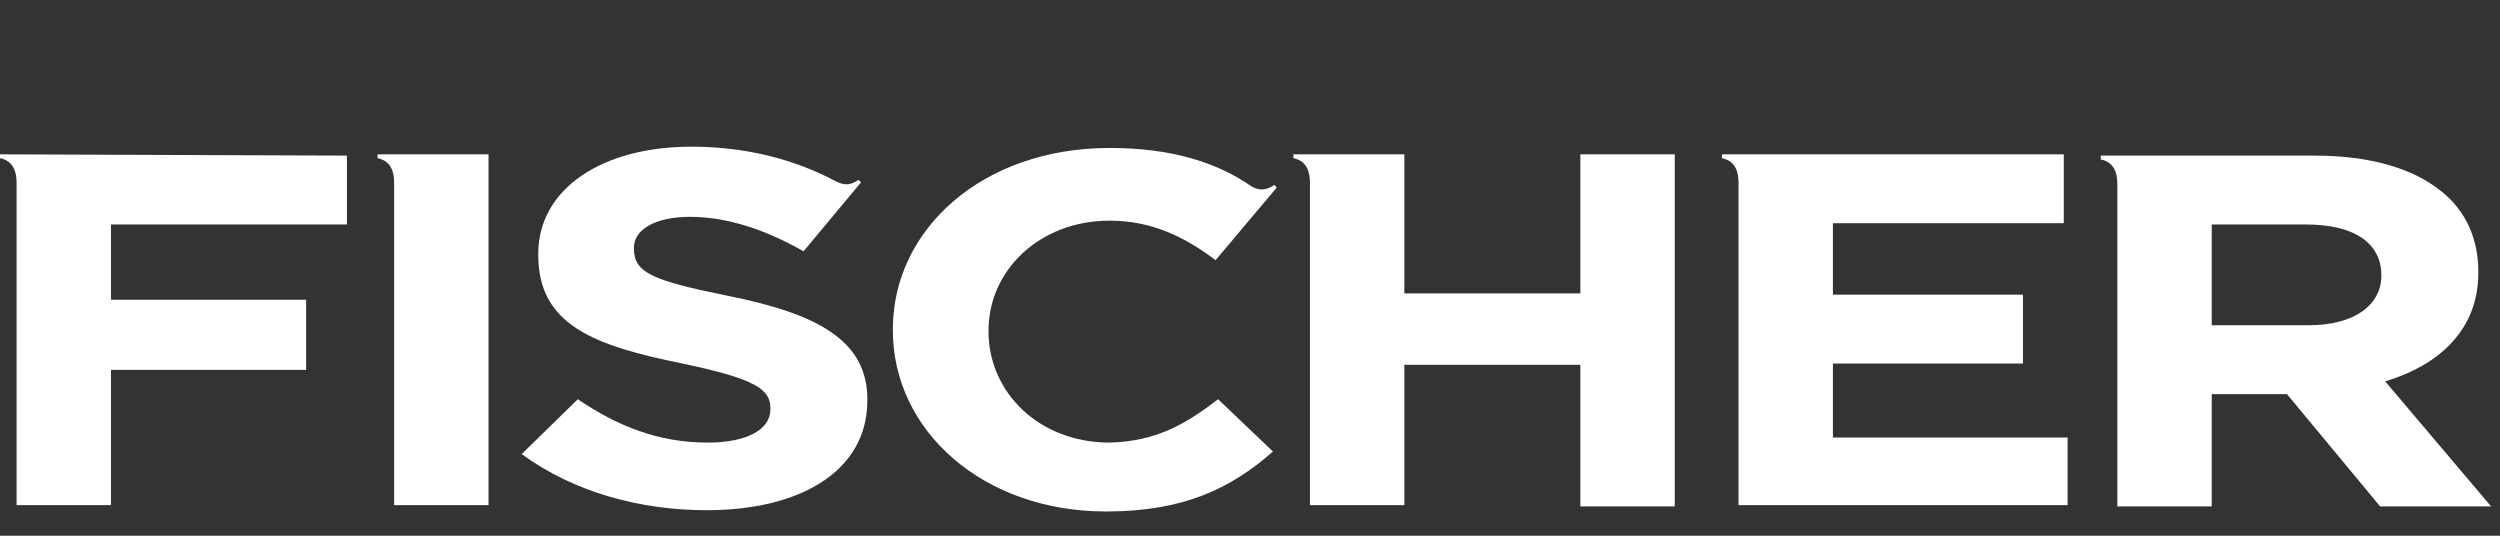
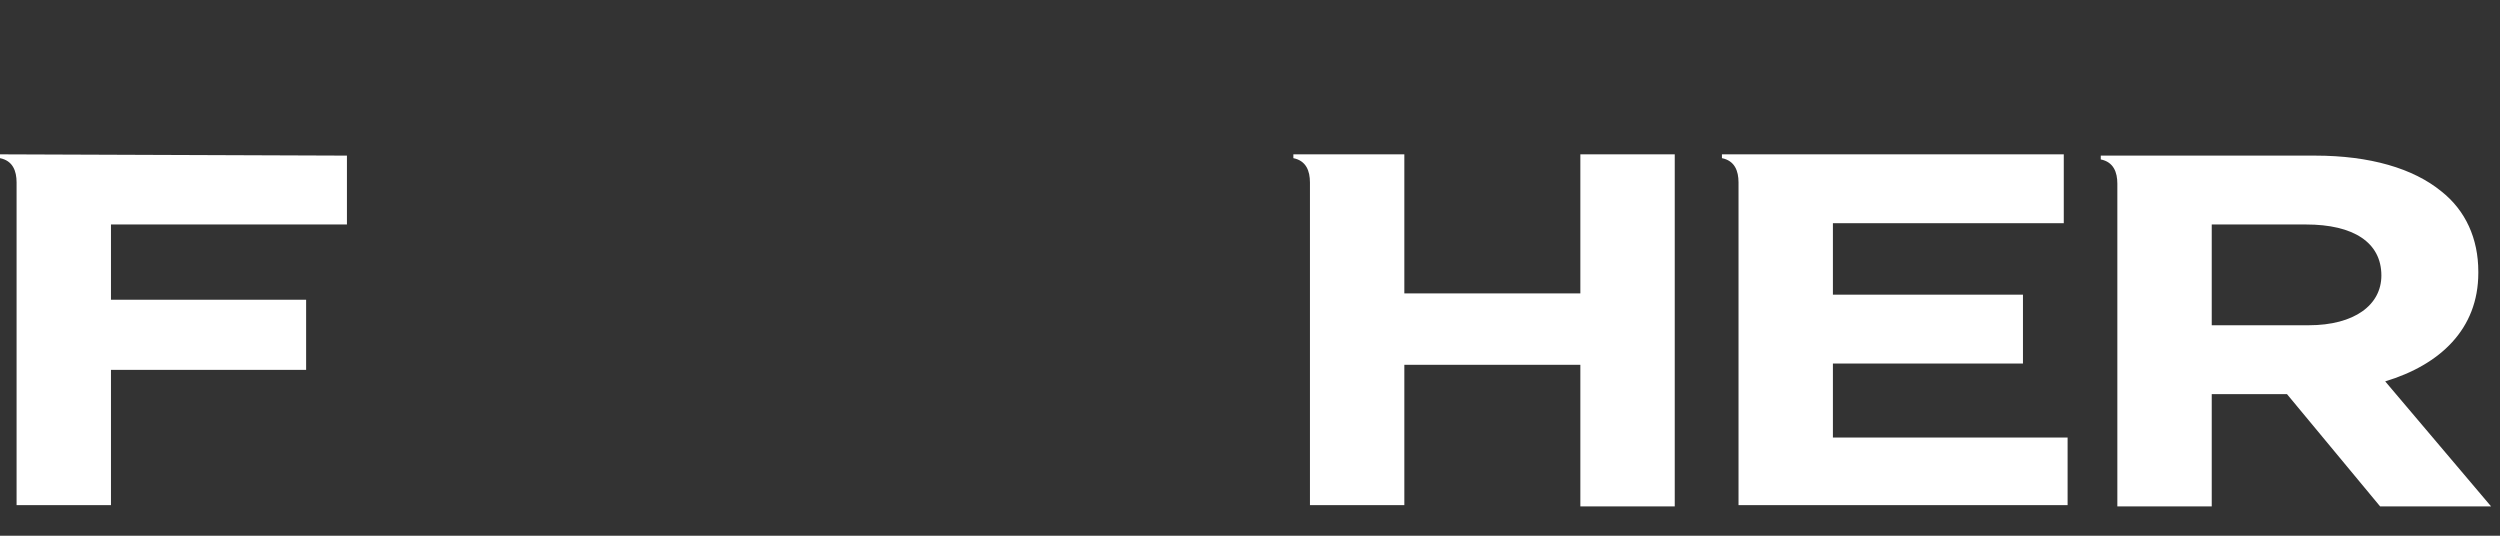
<svg xmlns="http://www.w3.org/2000/svg" width="100%" height="100%" viewBox="0 0 196 42" version="1.1" xml:space="preserve" style="fill-rule:evenodd;clip-rule:evenodd;stroke-linejoin:round;stroke-miterlimit:1.414;">
  <rect x="0" y="0" width="196" height="42" fill="#333333" stroke="none" />
  <g>
    <path d="M27.2,17.7L27.2,12.2L0,12.1L0,12.4C1,12.6 1.3,13.4 1.3,14.3L1.3,39.6L8.7,39.6L8.7,29L24,29L24,23.5L8.7,23.5L8.7,17.6L27.2,17.6L27.2,17.7Z" style="fill:white;fill-rule:nonzero;" />
-     <path d="M29.6,12.4C30.6,12.6 30.9,13.4 30.9,14.3L30.9,39.6L38.3,39.6L38.3,12.1L29.6,12.1L29.6,12.4Z" style="fill:white;fill-rule:nonzero;" />
    <path d="M123.9,12.1L123.9,23L110.1,23L110.1,12.1L101.4,12.1L101.4,12.4C102.4,12.6 102.7,13.4 102.7,14.3L102.7,39.6L110.1,39.6L110.1,28.6L123.9,28.6L123.9,39.7L131.3,39.7L131.3,12.1L123.9,12.1Z" style="fill:white;fill-rule:nonzero;" />
    <path d="M162.1,34.3L143.7,34.3L143.7,28.5L158.6,28.5L158.6,23.1L143.7,23.1L143.7,17.5L161.8,17.5L161.8,12.1L135,12.1L135,12.4C136,12.6 136.3,13.4 136.3,14.3L136.3,39.6L162.1,39.6L162.1,34.3Z" style="fill:white;fill-rule:nonzero;" />
    <path d="M187,29.9C191.3,28.6 194.3,25.8 194.3,21.4L194.3,21.3C194.3,18.7 193.3,16.5 191.4,15C189.2,13.2 185.8,12.2 181.5,12.2L164.7,12.2L164.7,12.5C165.7,12.7 166,13.5 166,14.4L166,39.7L173.4,39.7L173.4,30.9L179.3,30.9L186.6,39.7L195.3,39.7L187,29.9ZM186.7,21.6C186.7,23.9 184.6,25.5 181,25.5L173.4,25.5L173.4,17.6L180.8,17.6C184.5,17.6 186.7,19 186.7,21.6Z" style="fill:white;fill-rule:nonzero;" />
-     <path d="M95.5,31.3L99.8,35.4C96.5,38.3 92.8,40.1 86.7,40.1C77.1,40.1 70,33.8 70,25.9L70,25.8C70,18 77,11.6 87,11.6C92,11.6 95.5,12.8 98.1,14.6C98.6,14.9 99.2,15 99.9,14.5L100.1,14.7L95.3,20.4C92.8,18.5 90.2,17.3 87,17.3C81.5,17.3 77.5,21.2 77.5,25.9L77.5,26C77.5,30.7 81.4,34.7 87,34.7C90.6,34.6 92.9,33.3 95.5,31.3ZM95.5,31.3L99.8,35.4C96.5,38.3 92.8,40.1 86.7,40.1" style="fill:white;fill-rule:nonzero;" />
-     <path d="M57.1,23.2C51.2,22 49.7,21.4 49.7,19.5L49.7,19.4C49.7,18.1 51.2,17 54.1,17C57,17 60,18 63,19.7L67.5,14.3L67.3,14.1C66.6,14.6 66.1,14.5 65.5,14.2C62.3,12.5 58.5,11.5 54.2,11.5C47.2,11.5 42.2,14.8 42.2,19.9L42.2,20C42.2,25.5 46.6,27.1 53.5,28.5C59.2,29.7 60.4,30.5 60.4,32L60.4,32.1C60.4,33.7 58.5,34.7 55.5,34.7C51.6,34.7 48.4,33.4 45.3,31.3L40.9,35.6C45,38.6 50.2,40 55.4,40C62.8,40 68,36.9 68,31.4L68,31.3C68,26.7 64.1,24.6 57.1,23.2Z" style="fill:white;fill-rule:nonzero;" />
  </g>
</svg>